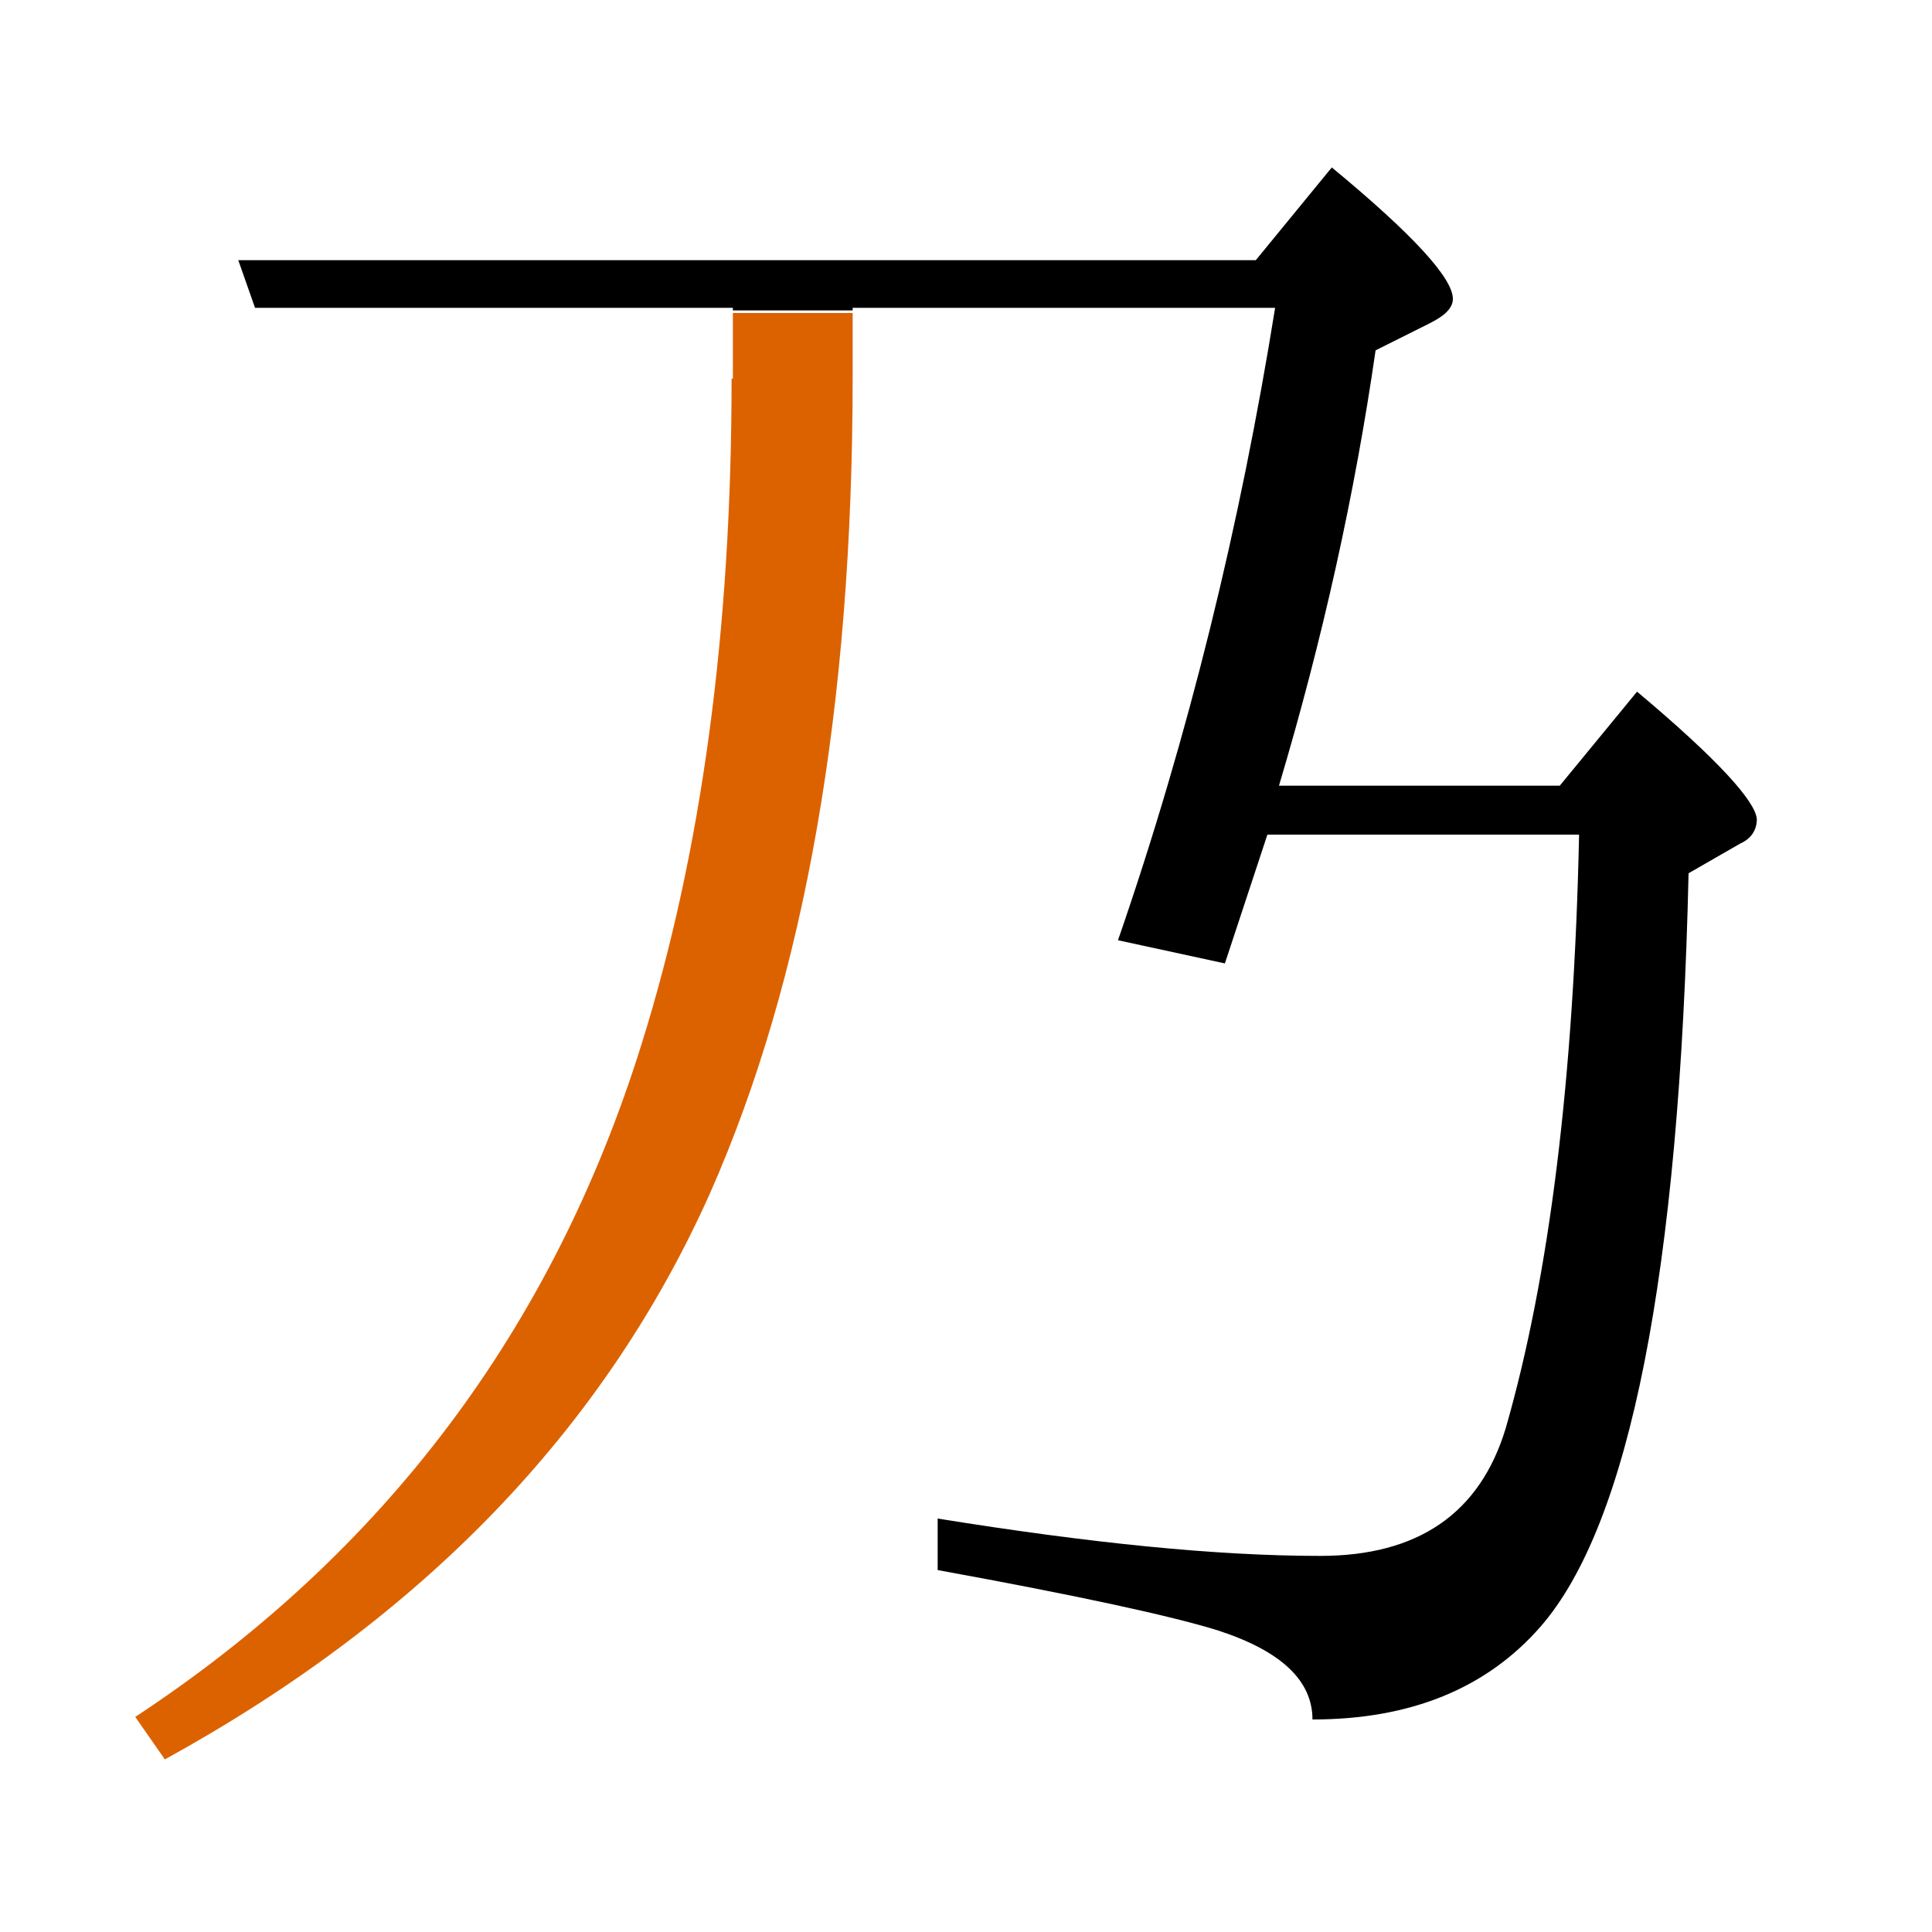
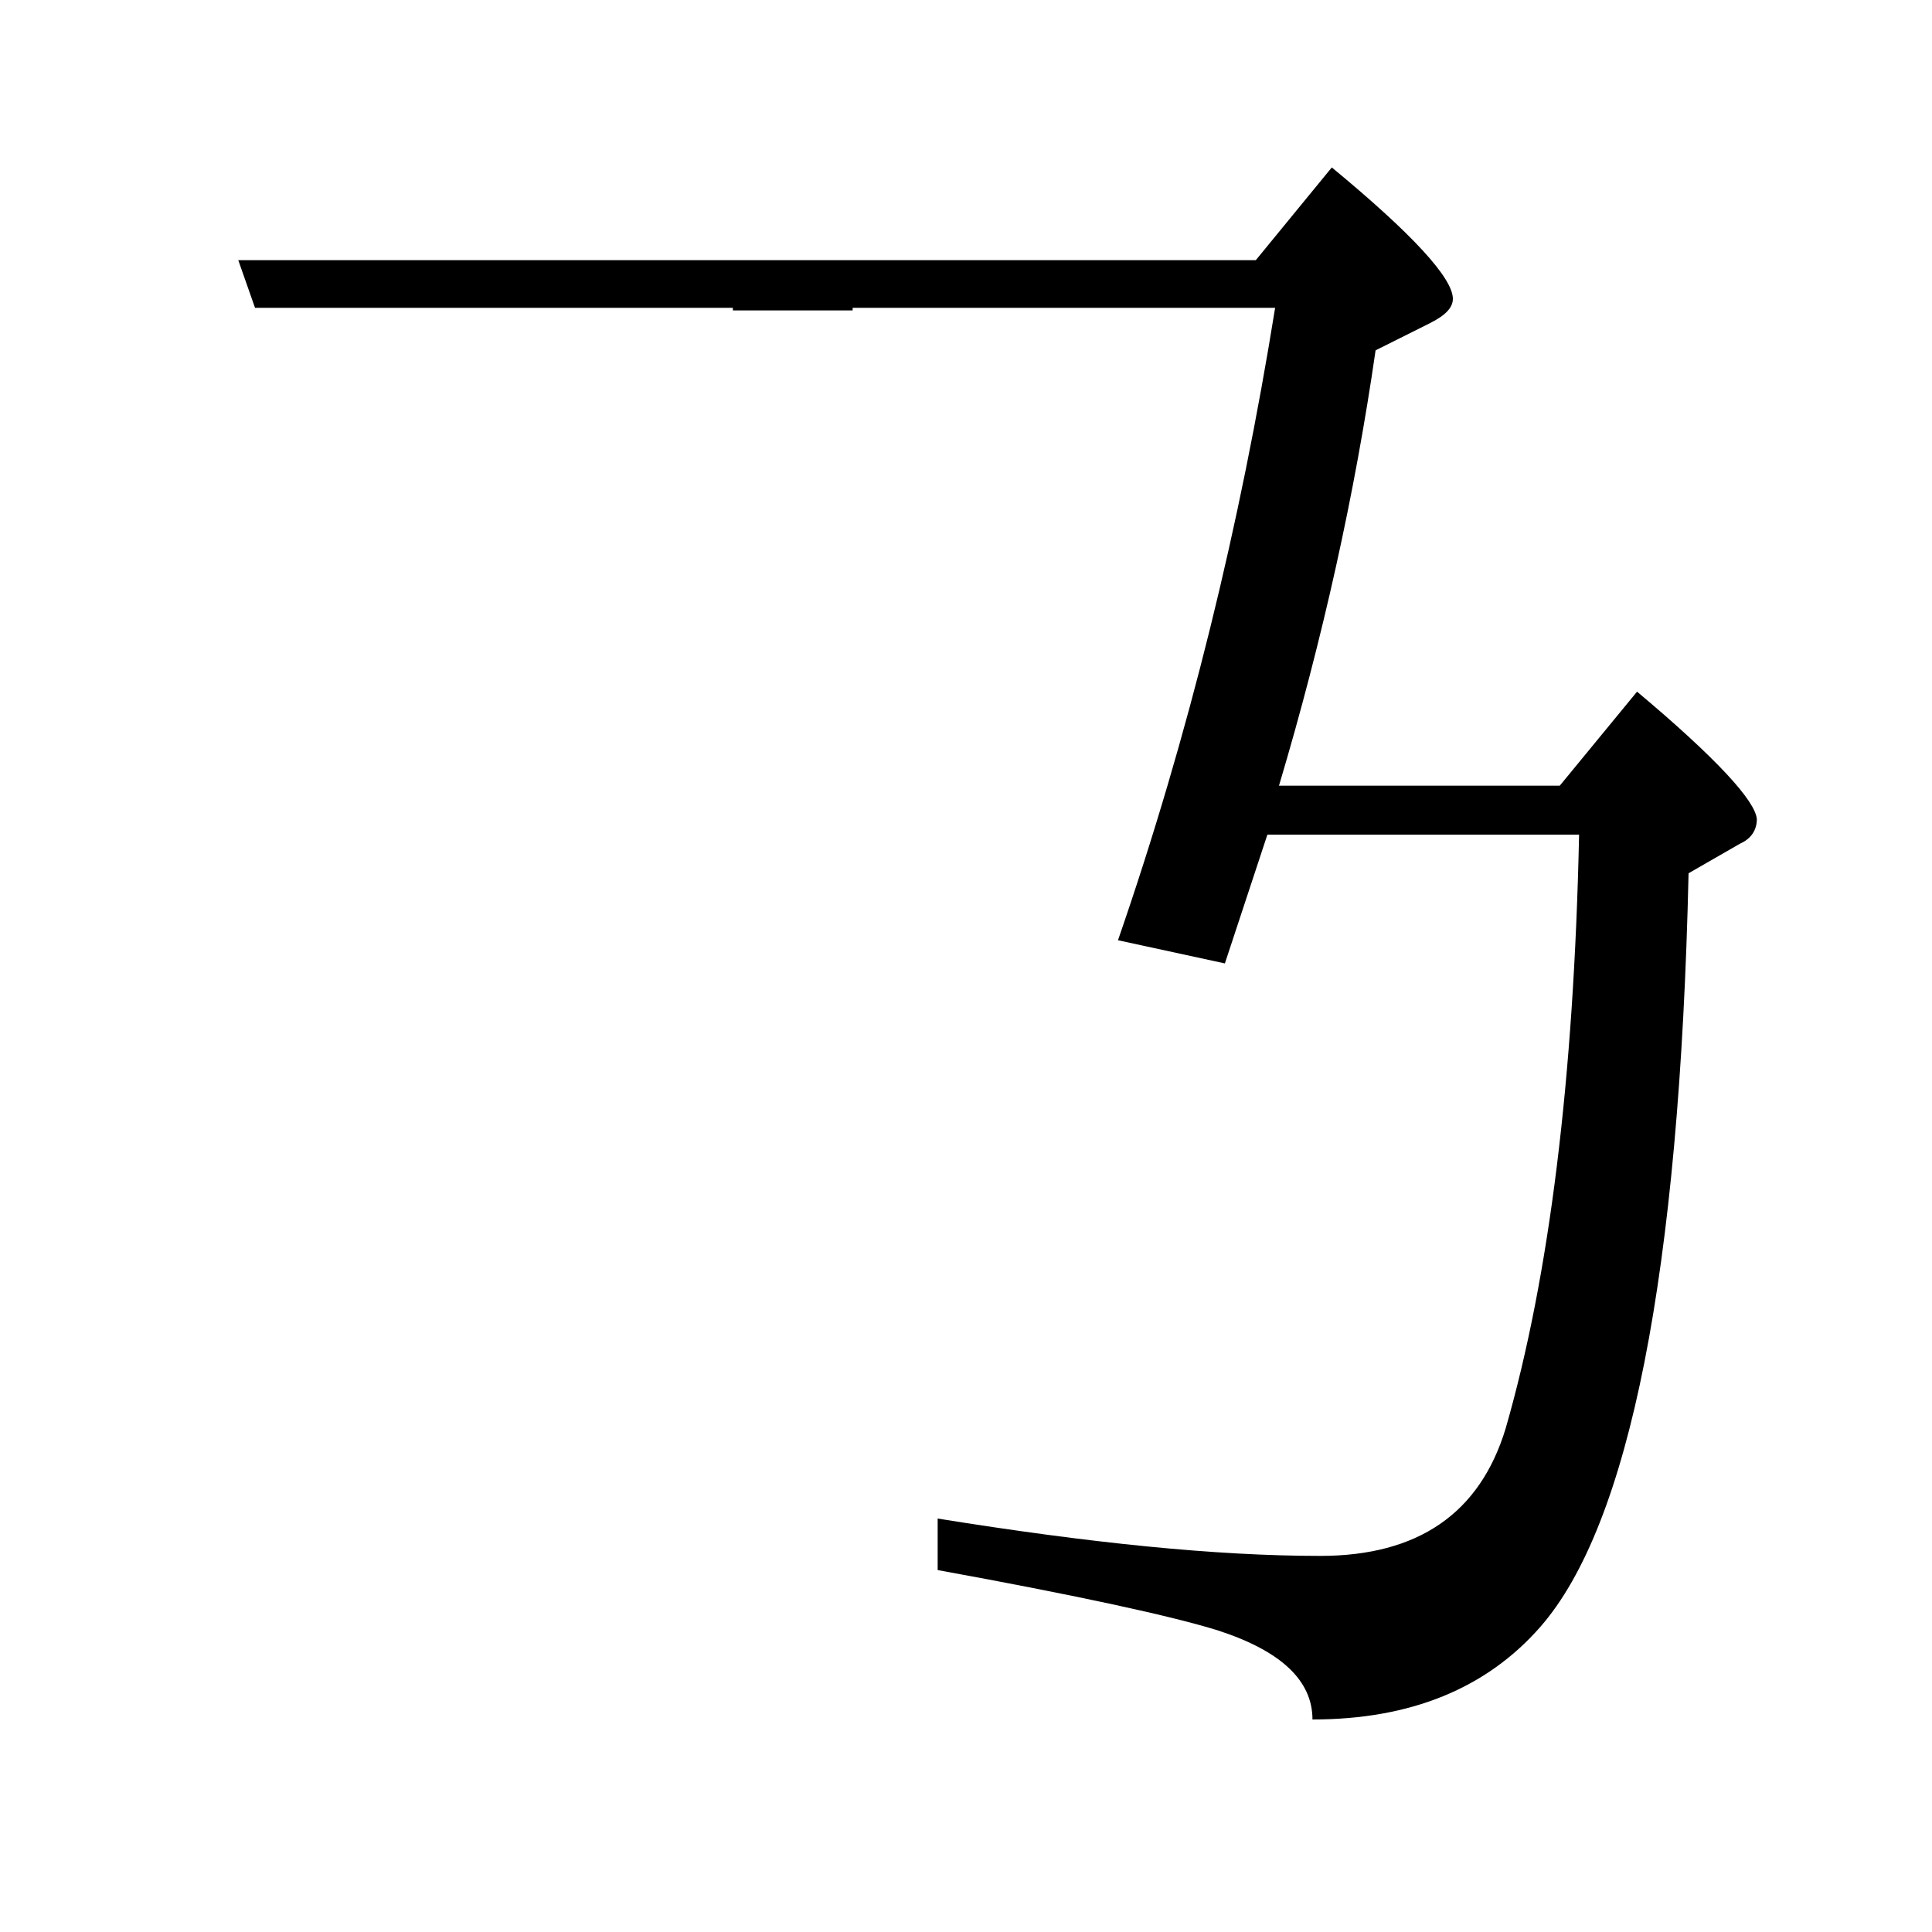
<svg xmlns="http://www.w3.org/2000/svg" version="1.1" id="圖層_1" x="0px" y="0px" viewBox="45 -33.8 150 150" style="enable-background:new 45 -33.8 150 150;" xml:space="preserve">
  <style type="text/css">
	.st0{enable-background:new    ;}
	.st1{fill:#DC6200;}
</style>
  <g class="st0">
-     <path class="st1" d="M101.8-4.4c0,19.5-2.3,36.7-7,51.7c-6.9,22.1-20,39.5-39.3,52.2l2.3,3.3c20-11,34.1-25.6,42.3-43.9   c7.4-16.7,11.1-37.9,11.1-63.4v-5h-9.3V-4.4z" />
    <path d="M172.1,19.9l-6,7.3h-21.8c3.4-11.4,5.9-22.7,7.5-33.8l4.2-2.1c1.2-0.6,1.8-1.2,1.8-1.9c0-1.6-3.1-5-9.4-10.2l-5.9,7.2H63.5   l1.3,3.7h37.1v0.2h9.3v-0.2H144c-2.7,16.8-6.7,33.2-12.2,49.1l8.3,1.8l3.3-10h24.2c-0.4,18.9-2.3,34.3-5.7,46.1   c-2,6.6-6.8,9.9-14.4,9.9c-8.1,0-17.9-1-29.7-2.9v4c11,2,18.3,3.6,21.8,4.7c4.9,1.6,7.3,3.9,7.3,6.9c7.6,0,13.5-2.4,17.7-7.2   c6.9-7.9,10.8-27.4,11.5-58.5l4-2.3c0.9-0.4,1.3-1.1,1.3-1.9C181.3,28.4,178.3,25.1,172.1,19.9z" />
  </g>
</svg>